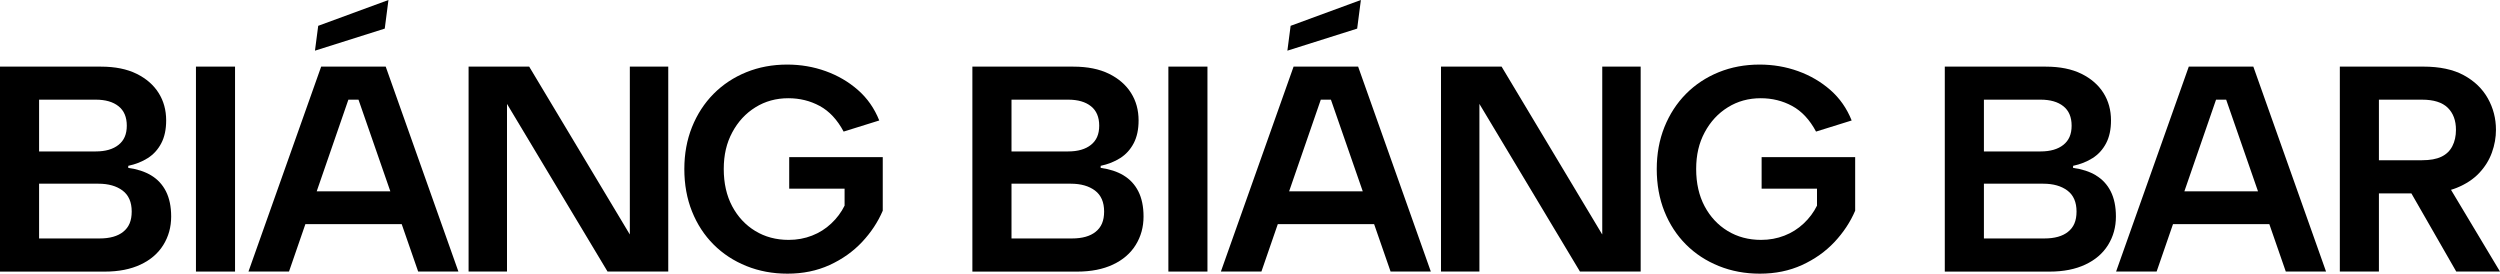
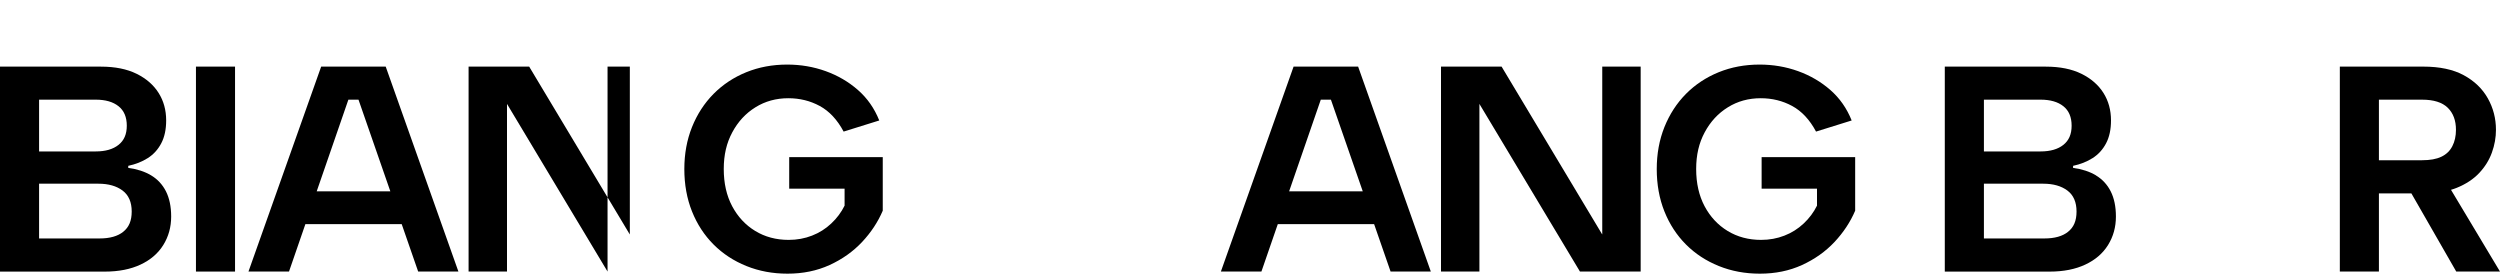
<svg xmlns="http://www.w3.org/2000/svg" width="265" height="29" viewBox="0 0 265 29" fill="none">
  <g clip-path="url(#clip0_6008_56)">
    <path d="M222.172 18.588C221.496 18.186 220.688 17.922 219.747 17.797V17.578C220.524 17.413 221.213 17.141 221.818 16.757C222.423 16.373 222.896 15.851 223.245 15.19C223.594 14.529 223.766 13.721 223.766 12.77C223.766 11.671 223.501 10.702 222.967 9.854C222.432 9.006 221.655 8.327 220.635 7.823C219.61 7.318 218.351 7.063 216.858 7.063H206.148V28.79H217.256C218.731 28.79 219.994 28.54 221.045 28.044C222.101 27.549 222.905 26.857 223.457 25.964C224.009 25.075 224.287 24.071 224.287 22.954C224.287 21.901 224.102 21.008 223.735 20.284C223.369 19.561 222.843 18.998 222.167 18.592L222.172 18.588ZM210.295 10.564H216.306C217.331 10.564 218.135 10.796 218.718 11.261C219.301 11.725 219.592 12.412 219.592 13.323C219.592 14.234 219.301 14.891 218.718 15.355C218.135 15.819 217.331 16.052 216.306 16.052H210.295V10.56V10.564ZM219.226 24.562C218.634 25.04 217.795 25.276 216.708 25.276H210.295V19.472H216.585C217.649 19.472 218.501 19.717 219.146 20.199C219.791 20.686 220.113 21.427 220.113 22.419C220.113 23.41 219.818 24.084 219.221 24.562H219.226Z" fill="black" />
-     <path d="M232.012 7.06L224.305 28.786H228.602L230.338 23.759H240.549L242.294 28.786H246.561L238.853 7.06H232.008H232.012ZM231.544 20.28L234.901 10.565H235.974L239.348 20.28H231.544Z" fill="black" />
    <path d="M265 28.786L259.806 20.12C260.014 20.057 260.217 19.99 260.411 19.91C261.383 19.517 262.178 18.994 262.792 18.343C263.406 17.691 263.856 16.967 264.143 16.168C264.43 15.373 264.572 14.57 264.572 13.761C264.572 12.56 264.285 11.449 263.71 10.426C263.136 9.404 262.288 8.587 261.162 7.975C260.036 7.363 258.605 7.06 256.865 7.06H248.022V28.786H252.165V20.499H255.606L260.363 28.786H265ZM252.165 10.565H256.741C257.969 10.565 258.874 10.85 259.457 11.417C260.04 11.989 260.332 12.766 260.332 13.761C260.332 14.422 260.204 15.003 259.947 15.498C259.691 15.994 259.303 16.369 258.781 16.615C258.26 16.865 257.58 16.985 256.741 16.985H252.165V10.56V10.565Z" fill="black" />
    <path d="M16.019 18.588C15.344 18.186 14.535 17.922 13.595 17.797V17.578C14.372 17.413 15.061 17.141 15.666 16.757C16.271 16.373 16.744 15.851 17.093 15.19C17.441 14.529 17.614 13.721 17.614 12.77C17.614 11.671 17.349 10.702 16.814 9.854C16.28 9.006 15.502 8.327 14.482 7.823C13.458 7.318 12.199 7.063 10.706 7.063H0V28.79H11.108C12.583 28.79 13.846 28.54 14.902 28.044C15.957 27.549 16.761 26.857 17.313 25.964C17.865 25.075 18.144 24.071 18.144 22.954C18.144 21.901 17.958 21.008 17.592 20.284C17.225 19.561 16.699 18.998 16.024 18.592L16.019 18.588ZM4.143 10.564H10.154C11.179 10.564 11.982 10.796 12.565 11.261C13.148 11.725 13.44 12.412 13.44 13.323C13.44 14.234 13.148 14.891 12.565 15.355C11.982 15.819 11.179 16.052 10.154 16.052H4.143V10.56V10.564ZM13.073 24.562C12.482 25.04 11.642 25.276 10.556 25.276H4.143V19.472H10.432C11.497 19.472 12.349 19.717 12.994 20.199C13.639 20.686 13.961 21.427 13.961 22.419C13.961 23.41 13.665 24.084 13.069 24.562H13.073Z" fill="black" />
    <path d="M24.914 7.06H20.771V28.786H24.914V7.06Z" fill="black" />
    <path d="M34.044 7.06L26.337 28.786H30.634L32.37 23.759H42.581L44.326 28.786H48.592L40.885 7.06H34.039H34.044ZM33.571 20.28L36.928 10.565H38.001L41.375 20.28H33.571Z" fill="black" />
-     <path d="M41.176 0L33.73 2.737L33.386 5.371L40.783 3.032L41.176 0Z" fill="black" />
    <path d="M83.66 19.998H89.526V21.798C89.177 22.503 88.709 23.133 88.112 23.691C87.521 24.249 86.841 24.678 86.072 24.977C85.303 25.276 84.482 25.428 83.599 25.428C82.269 25.428 81.086 25.111 80.052 24.481C79.019 23.852 78.206 22.977 77.61 21.86C77.018 20.744 76.718 19.431 76.718 17.918C76.718 16.404 77.018 15.15 77.623 14.024C78.228 12.895 79.045 12.011 80.079 11.372C81.112 10.729 82.274 10.412 83.563 10.412C84.769 10.412 85.882 10.685 86.894 11.234C87.905 11.783 88.753 12.689 89.424 13.948L93.201 12.77C92.688 11.488 91.937 10.412 90.944 9.542C89.95 8.671 88.81 8.006 87.521 7.541C86.231 7.077 84.871 6.845 83.44 6.845C81.885 6.845 80.441 7.113 79.111 7.653C77.782 8.193 76.625 8.957 75.64 9.948C74.659 10.939 73.895 12.118 73.352 13.471C72.809 14.828 72.539 16.311 72.539 17.927C72.539 19.543 72.809 21.057 73.352 22.41C73.895 23.767 74.655 24.932 75.64 25.919C76.62 26.901 77.782 27.66 79.125 28.201C80.463 28.741 81.912 29.009 83.471 29.009C85.109 29.009 86.598 28.705 87.936 28.093C89.274 27.482 90.422 26.669 91.376 25.656C92.326 24.642 93.059 23.535 93.572 22.334V16.654H83.656V20.008L83.66 19.998Z" fill="black" />
-     <path d="M66.762 24.83H66.745L56.092 7.06H49.67V28.786H53.742V11.015L64.4 28.786H70.835V7.06H66.762V24.83Z" fill="black" />
-     <path d="M119.095 18.588C118.42 18.186 117.611 17.922 116.671 17.797V17.578C117.448 17.413 118.137 17.141 118.742 16.757C119.347 16.373 119.82 15.851 120.169 15.19C120.518 14.529 120.69 13.721 120.69 12.77C120.69 11.671 120.425 10.702 119.89 9.854C119.356 9.006 118.579 8.327 117.558 7.823C116.534 7.318 115.275 7.063 113.782 7.063H103.072V28.79H114.18C115.655 28.79 116.918 28.54 117.974 28.044C119.029 27.549 119.833 26.857 120.385 25.964C120.937 25.075 121.215 24.071 121.215 22.954C121.215 21.901 121.03 21.008 120.663 20.284C120.297 19.561 119.771 18.998 119.095 18.592V18.588ZM107.219 10.564H113.23C114.255 10.564 115.059 10.796 115.642 11.261C116.225 11.725 116.516 12.412 116.516 13.323C116.516 14.234 116.225 14.891 115.642 15.355C115.059 15.819 114.255 16.052 113.23 16.052H107.219V10.56V10.564ZM116.15 24.562C115.558 25.04 114.719 25.276 113.632 25.276H107.219V19.472H113.508C114.573 19.472 115.425 19.717 116.07 20.199C116.715 20.686 117.037 21.427 117.037 22.419C117.037 23.41 116.741 24.084 116.145 24.562H116.15Z" fill="black" />
-     <path d="M127.99 7.06H123.848V28.786H127.99V7.06Z" fill="black" />
+     <path d="M66.762 24.83H66.745L56.092 7.06H49.67V28.786H53.742V11.015L64.4 28.786V7.06H66.762V24.83Z" fill="black" />
    <path d="M137.12 7.06L129.413 28.786H133.71L135.446 23.759H145.657L147.402 28.786H151.668L143.961 7.06H137.116H137.12ZM136.647 20.28L140.004 10.565H141.077L144.452 20.28H136.647Z" fill="black" />
-     <path d="M144.253 0L136.806 2.737L136.462 5.371L143.86 3.032L144.253 0Z" fill="black" />
    <path d="M186.737 19.998H192.602V21.798C192.253 22.503 191.785 23.133 191.189 23.691C190.597 24.249 189.917 24.678 189.148 24.977C188.38 25.276 187.558 25.428 186.675 25.428C185.345 25.428 184.162 25.111 183.128 24.481C182.095 23.852 181.282 22.977 180.686 21.86C180.094 20.744 179.794 19.431 179.794 17.918C179.794 16.404 180.094 15.15 180.699 14.024C181.304 12.895 182.121 12.011 183.155 11.372C184.188 10.729 185.35 10.412 186.639 10.412C187.845 10.412 188.958 10.685 189.97 11.234C190.981 11.783 191.829 12.689 192.5 13.948L196.277 12.77C195.764 11.488 195.013 10.412 194.02 9.542C193.026 8.671 191.886 8.006 190.597 7.541C189.307 7.077 187.947 6.845 186.516 6.845C184.961 6.845 183.517 7.113 182.187 7.653C180.858 8.193 179.701 8.957 178.716 9.948C177.735 10.939 176.971 12.118 176.428 13.471C175.885 14.828 175.615 16.311 175.615 17.927C175.615 19.543 175.885 21.057 176.428 22.41C176.971 23.767 177.731 24.932 178.716 25.919C179.696 26.901 180.858 27.66 182.201 28.201C183.539 28.741 184.988 29.009 186.547 29.009C188.185 29.009 189.674 28.705 191.012 28.093C192.35 27.482 193.499 26.669 194.453 25.656C195.402 24.642 196.135 23.535 196.648 22.334V16.654H186.732V20.008L186.737 19.998Z" fill="black" />
    <path d="M169.839 24.83H169.821L159.168 7.06H152.746V28.786H156.818V11.015L167.476 28.786H173.911V7.06H169.839V24.83Z" fill="black" />
  </g>
  <defs>
    <clipPath id="clip0_6008_56">
      <rect width="265" height="29" fill="white" />
    </clipPath>
  </defs>
</svg>